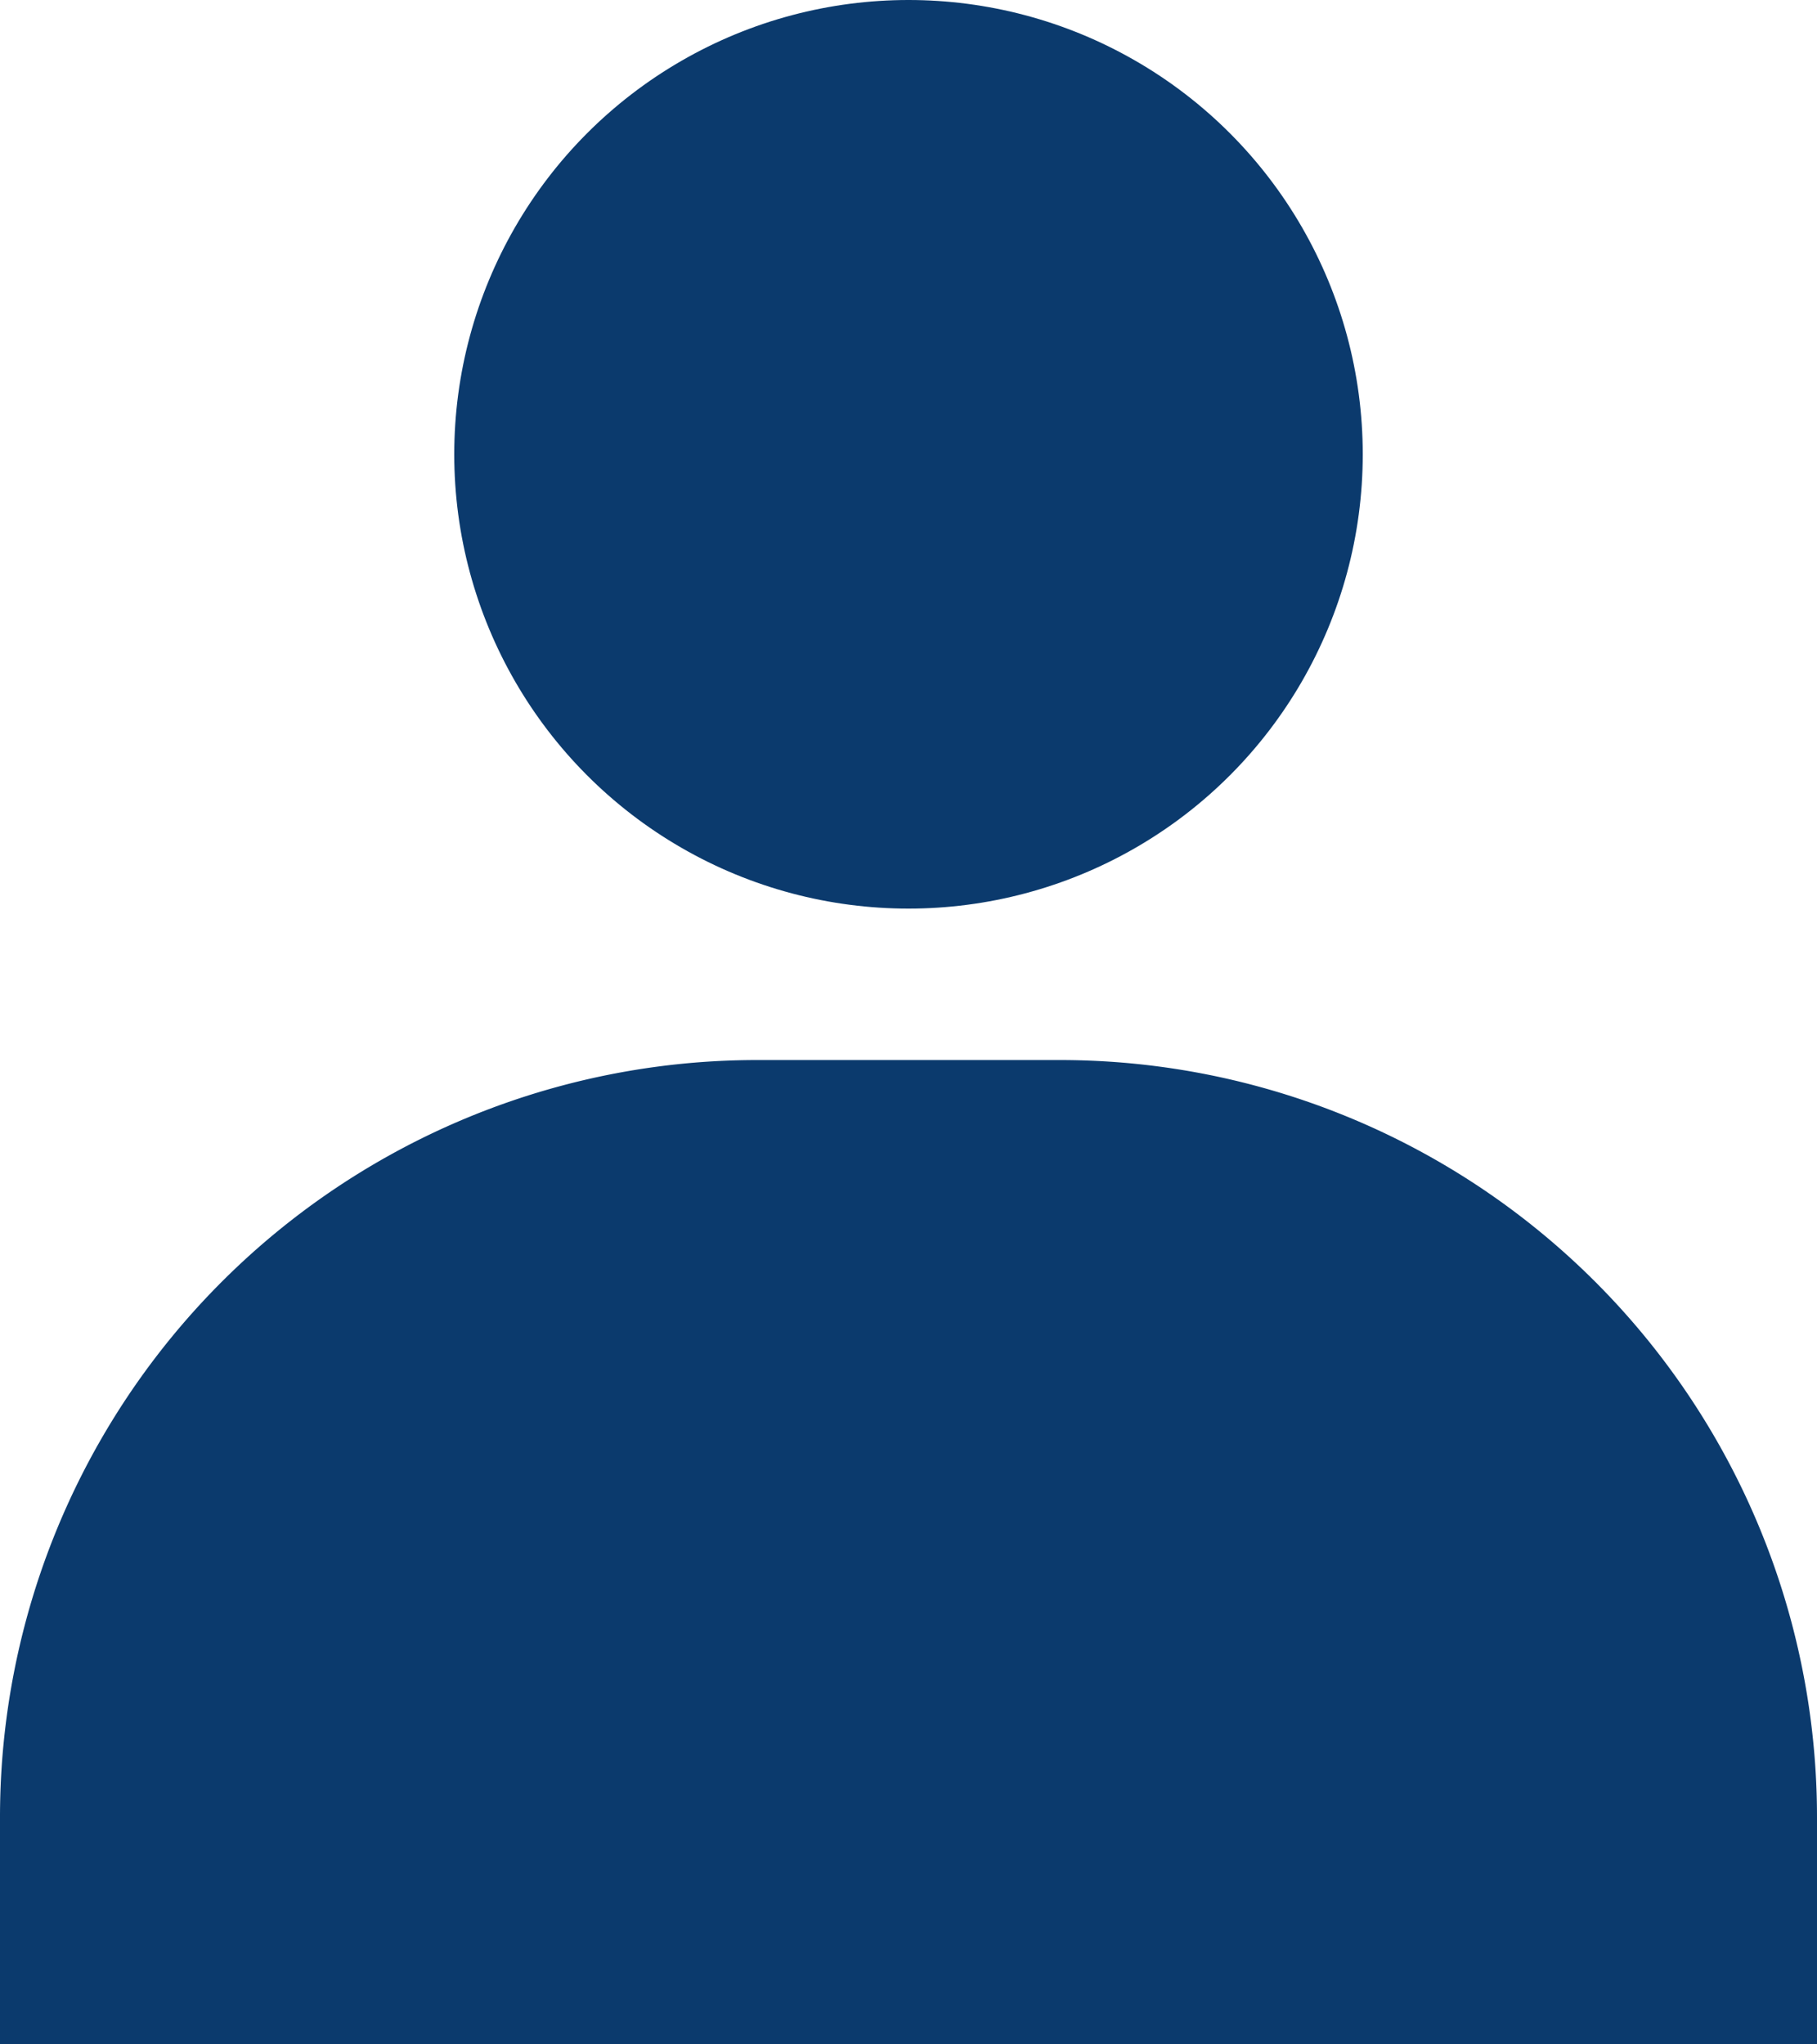
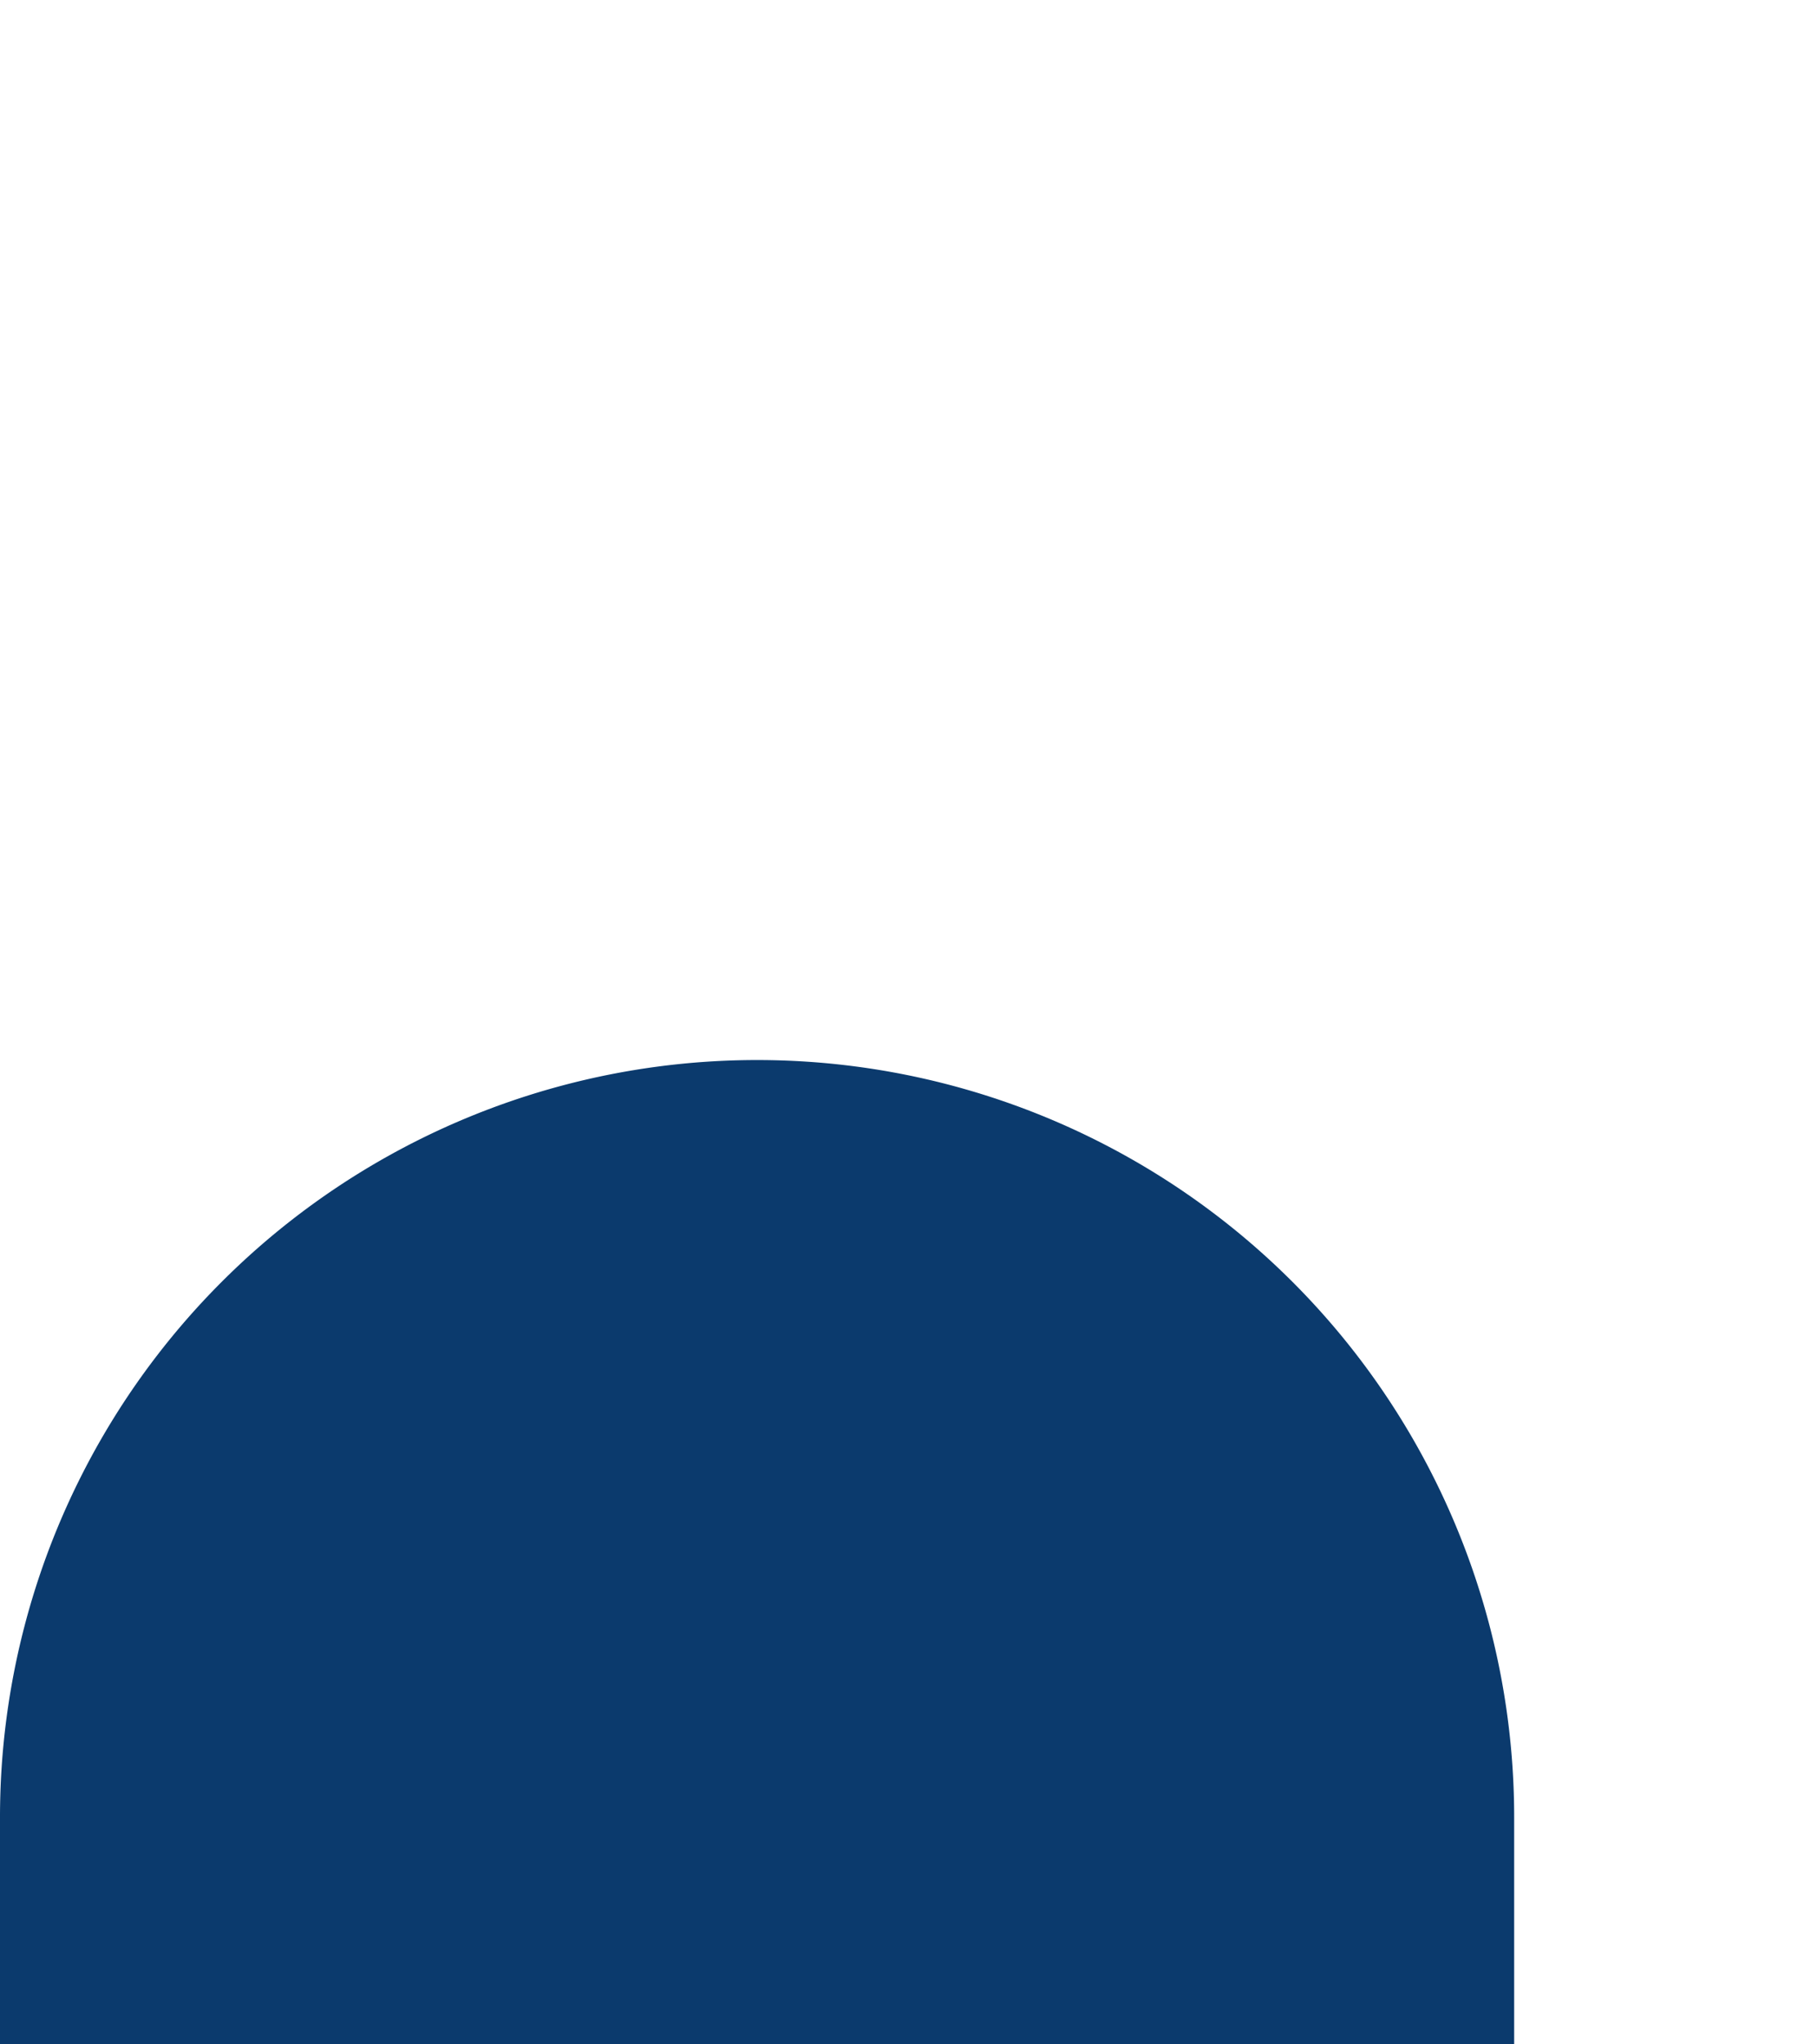
<svg xmlns="http://www.w3.org/2000/svg" fill="#000000" height="27" preserveAspectRatio="xMidYMid meet" version="1" viewBox="20.0 18.5 24.0 27.0" width="24" zoomAndPan="magnify">
  <g data-name="7" fill="#0b3a6d" id="change1_1">
-     <circle cx="32" cy="24.5" fill="inherit" r="6" />
-     <path d="M30,32.5h4a10,10,0,0,1,10,10v3a0,0,0,0,1,0,0H20a0,0,0,0,1,0,0v-3A10,10,0,0,1,30,32.5Z" fill="inherit" />
+     <path d="M30,32.5a10,10,0,0,1,10,10v3a0,0,0,0,1,0,0H20a0,0,0,0,1,0,0v-3A10,10,0,0,1,30,32.5Z" fill="inherit" />
  </g>
</svg>